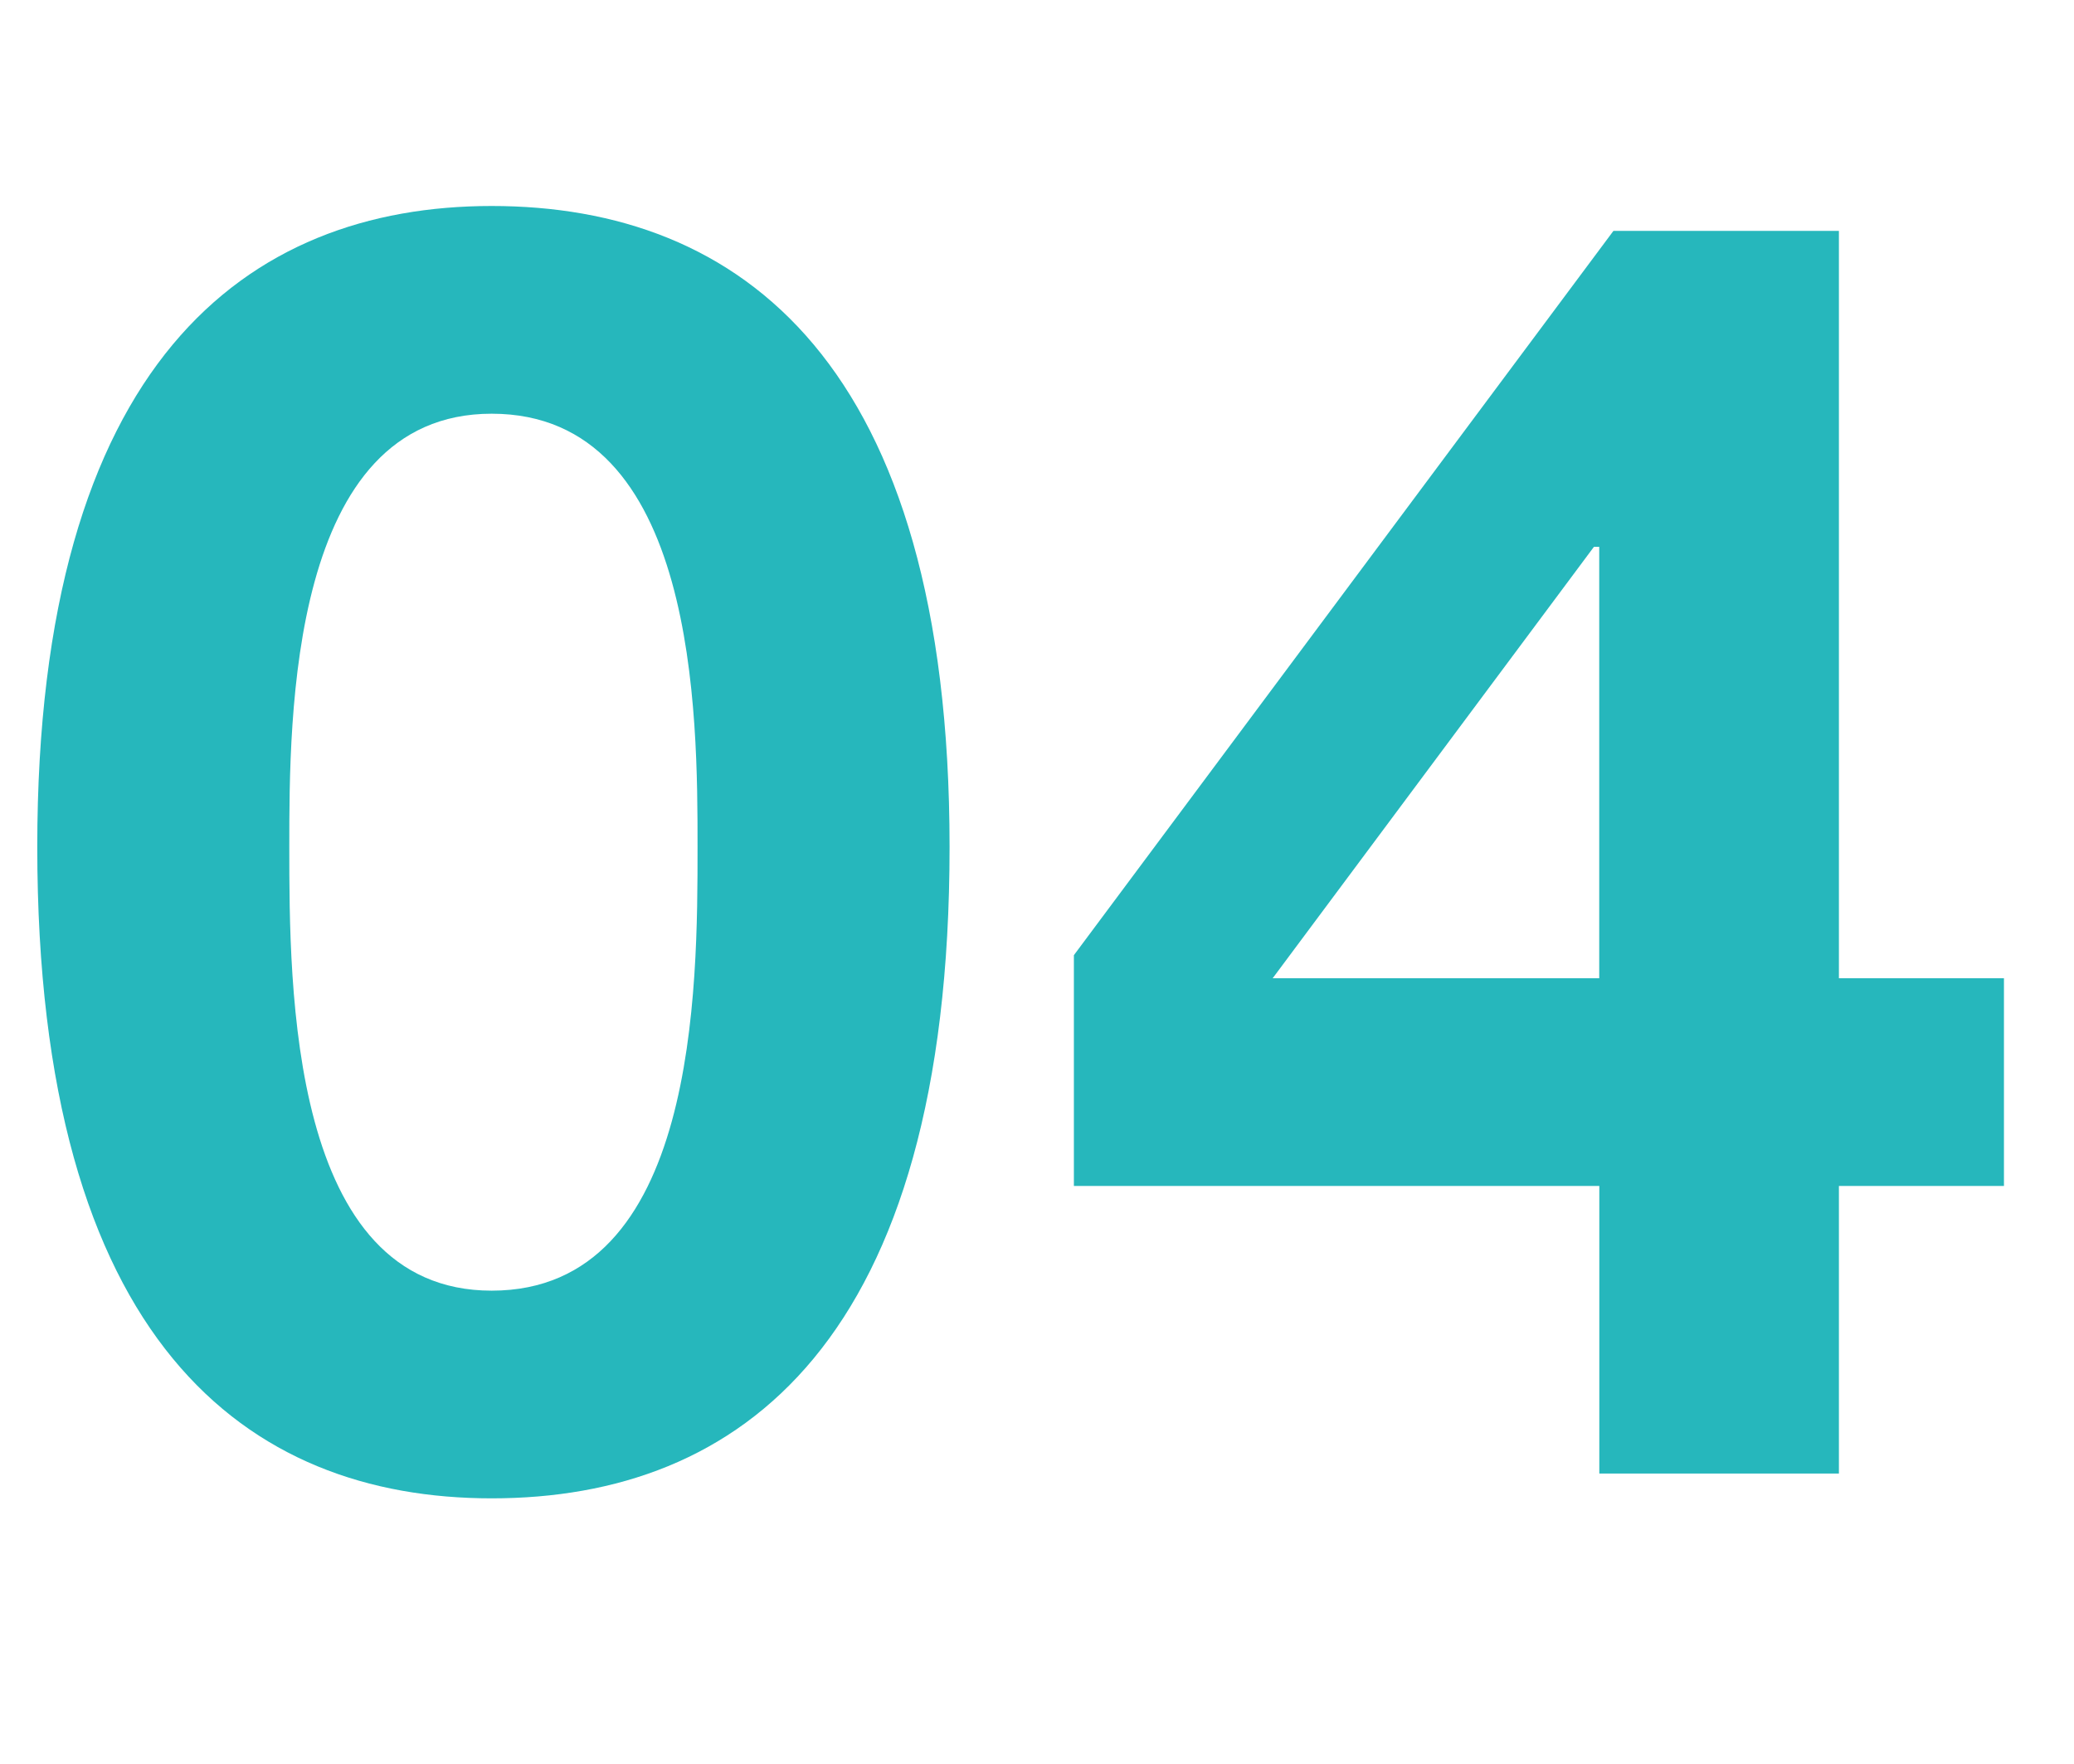
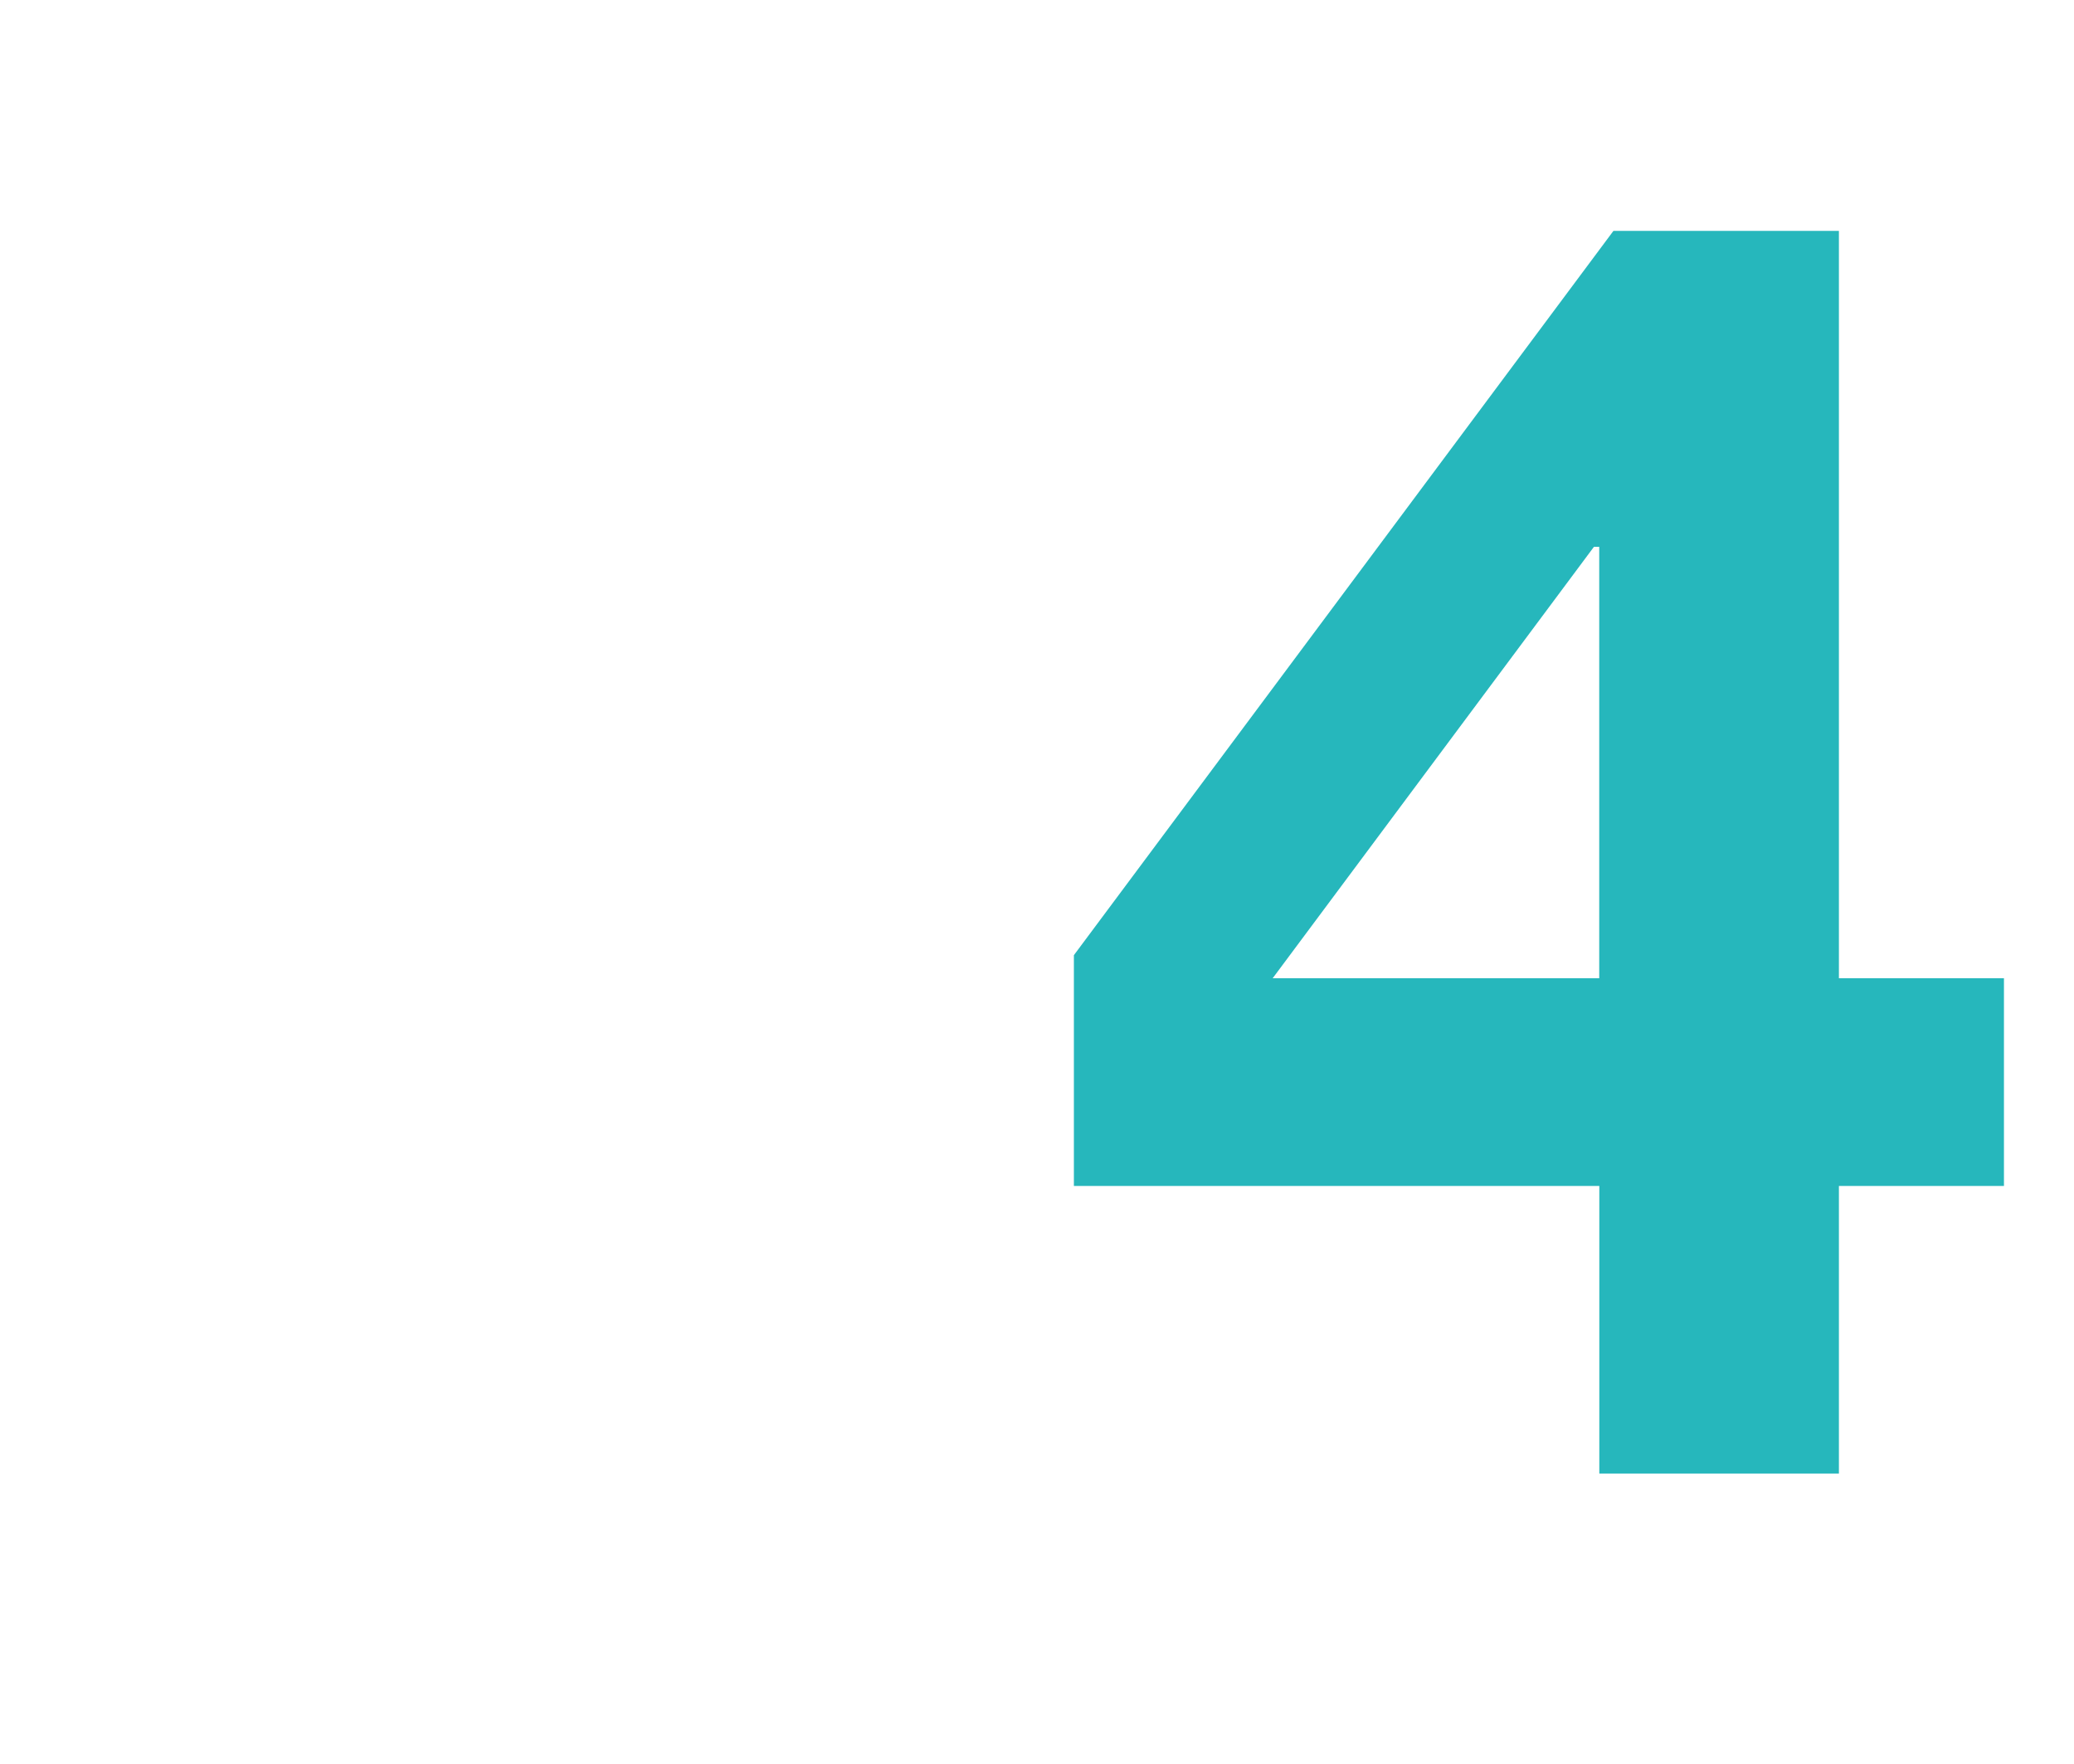
<svg xmlns="http://www.w3.org/2000/svg" version="1.1" id="レイヤー_1" x="0px" y="0px" width="69.554px" height="59.156px" viewBox="0 0 69.554 59.156" enable-background="new 0 0 69.554 59.156" xml:space="preserve">
  <g enable-background="new    ">
-     <path fill="#26B7BC" d="M16.488,6.907c8.333,0,15.357,5.238,15.357,21.489c0,16.606-7.024,21.845-15.357,21.845   c-8.214,0-15.238-5.238-15.238-21.845C1.25,12.146,8.274,6.907,16.488,6.907z M16.488,43.277c6.905,0,6.905-10.18,6.905-14.881   c0-4.346,0-14.524-6.905-14.524c-6.786,0-6.786,10.179-6.786,14.524C9.703,33.1,9.703,43.277,16.488,43.277z" />
    <path fill="#26B7BC" d="M53.632,39.766H36.014v-7.738L54.109,7.741h7.561v25.06h5.535v6.965h-5.535v9.644h-8.035v-9.644H53.632z    M53.632,18.336h-0.178L42.681,32.801h10.951V18.336z" />
  </g>
</svg>